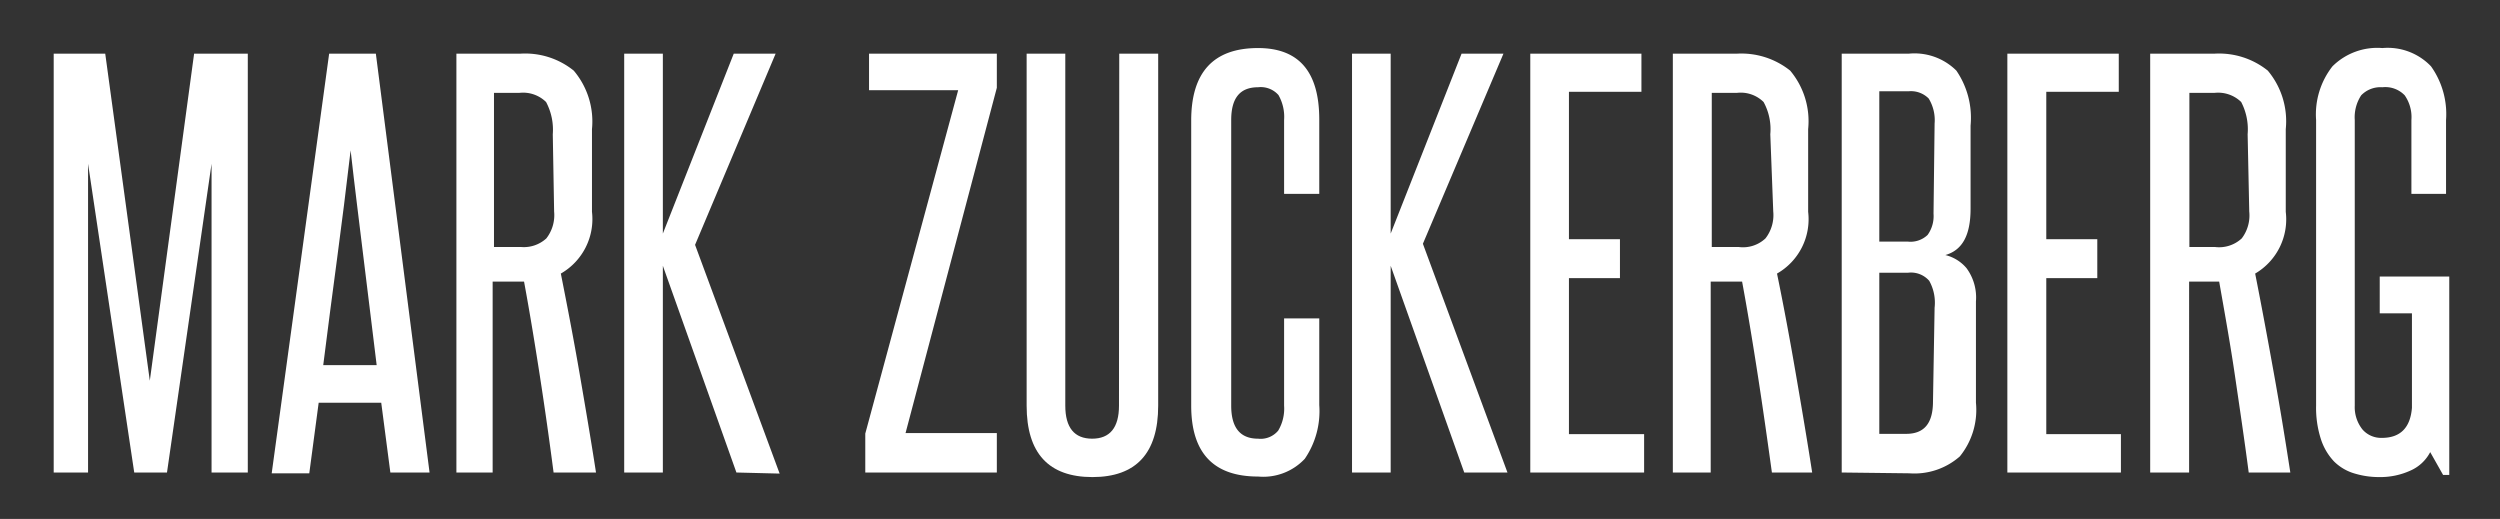
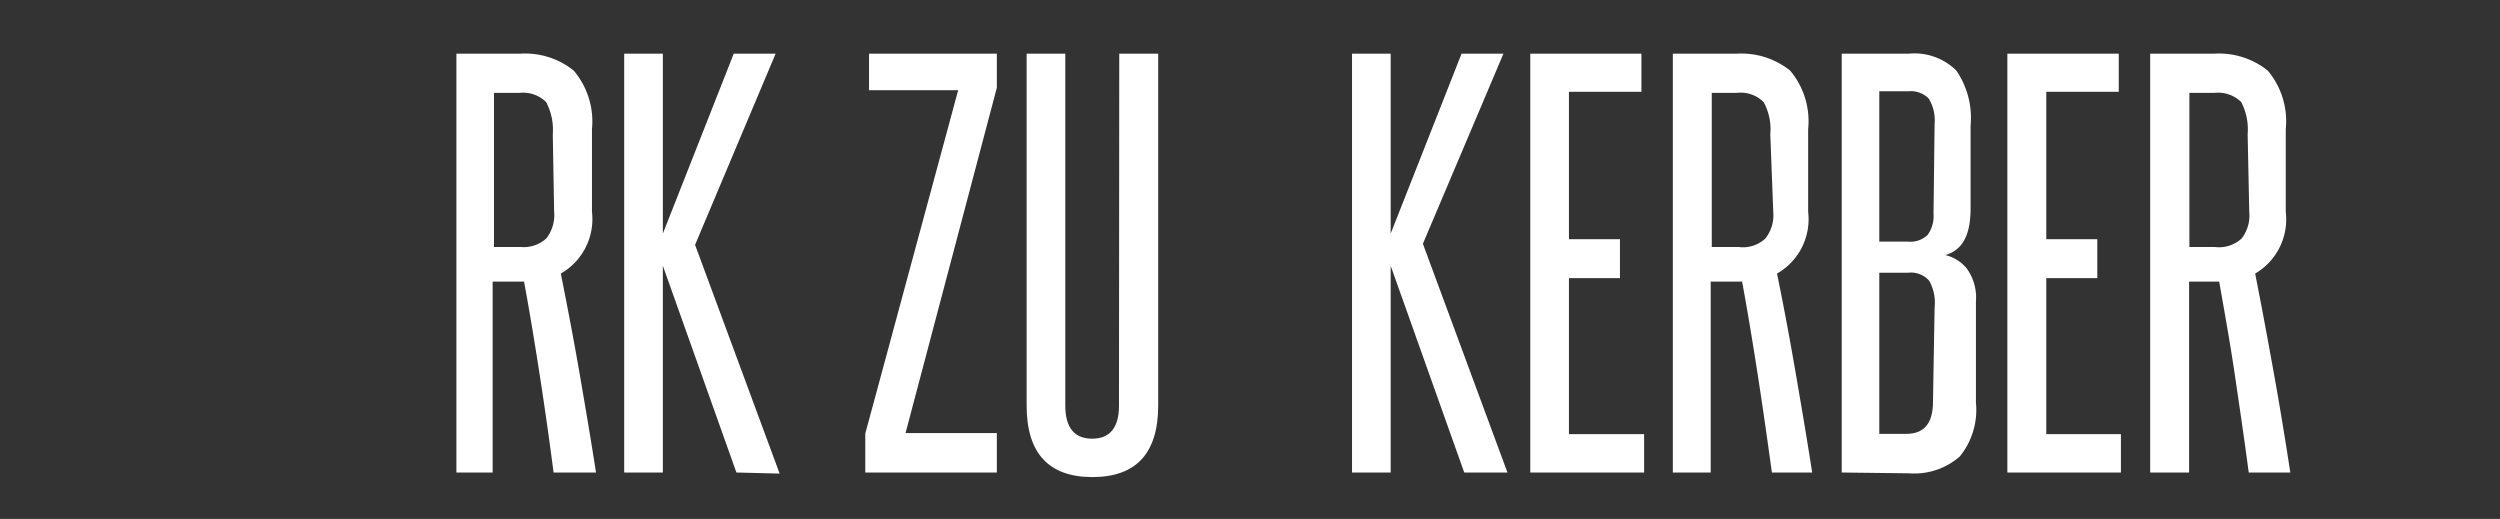
<svg xmlns="http://www.w3.org/2000/svg" id="Layer_1" data-name="Layer 1" viewBox="0 0 93.12 19.33">
  <rect x="0" y="0" width="93.12" height="19.33" fill="#333333" stroke="none" />
  <defs>
    <style>.cls-1{fill:#fff;}</style>
  </defs>
  <title>MarkZuckerberg_1</title>
-   <path class="cls-1" d="M7.88,17.6V12.86c0-1.15,0-2.28,0-3.38s0-2.23,0-3.38L6.22,17.6H5L3.28,6.1c0,1.15,0,2.28,0,3.38s0,2.23,0,3.38V17.6H2V2H3.92L5.58,14.18,7.23,2h2V17.6Z" />
-   <path class="cls-1" d="M14.54,17.6,14.2,15H11.87l-.35,2.63h-1.4L12.26,2H14L16,17.6Zm-.51-4c-.16-1.34-.33-2.67-.49-4s-.33-2.65-.48-4c-.16,1.38-.33,2.72-.5,4s-.35,2.64-.52,4Z" />
  <path class="cls-1" d="M20.62,17.6c-.16-1.23-.33-2.43-.51-3.59s-.37-2.33-.59-3.52l-.17,0h-1V17.6H17V2h2.37a2.88,2.88,0,0,1,2,.63,2.93,2.93,0,0,1,.68,2.18V7.89a2.34,2.34,0,0,1-1.16,2.3c.25,1.26.49,2.51.7,3.73s.42,2.45.61,3.68ZM20.59,5a2.19,2.19,0,0,0-.25-1.2,1.22,1.22,0,0,0-1-.34H18.4V9.2h1a1.24,1.24,0,0,0,.95-.32,1.41,1.41,0,0,0,.29-1Z" />
  <path class="cls-1" d="M27.43,17.6,24.69,9.9v7.7H23.25V2h1.44V8.7L27.33,2h1.56l-3,7.12,3.15,8.52Z" />
  <path class="cls-1" d="M32.23,17.6V16.15L35.69,3.36H32.37V2h4.76V3.27l-3.4,12.86h3.4V17.6Z" />
  <path class="cls-1" d="M41.69,2h1.45V15.11c0,1.77-.82,2.66-2.45,2.66s-2.45-.89-2.45-2.66V2h1.44V15.11c0,.82.34,1.23,1,1.23s1-.41,1-1.23Z" />
-   <path class="cls-1" d="M47.83,11.86h1.31v3.23a3.14,3.14,0,0,1-.54,2,2.12,2.12,0,0,1-1.74.66q-2.49,0-2.49-2.64V4.49q0-2.7,2.49-2.7c1.52,0,2.28.88,2.28,2.66V7.22H47.83V4.47a1.64,1.64,0,0,0-.21-.93.88.88,0,0,0-.76-.29c-.68,0-1,.41-1,1.22V15.11q0,1.23,1,1.23a.85.85,0,0,0,.75-.3,1.6,1.6,0,0,0,.22-.93Z" />
  <path class="cls-1" d="M54.54,17.6,51.8,9.9v7.7H50.36V2H51.8V8.7L54.44,2H56L53,9.08l3.15,8.52Z" />
  <path class="cls-1" d="M57,17.6V2h4.14V3.42h-2.7V8.91h1.9v1.45h-1.9v5.81h2.8V17.6Z" />
  <path class="cls-1" d="M66,17.6c-.17-1.23-.34-2.43-.52-3.59s-.37-2.33-.59-3.52l-.17,0h-1V17.6H62.31V2h2.37a2.91,2.91,0,0,1,2,.63,2.93,2.93,0,0,1,.67,2.18V7.89a2.33,2.33,0,0,1-1.16,2.3c.26,1.26.49,2.51.7,3.73s.42,2.45.61,3.68ZM65.94,5a2.1,2.1,0,0,0-.25-1.2,1.21,1.21,0,0,0-1-.34h-.93V9.2h1a1.22,1.22,0,0,0,1-.32,1.41,1.41,0,0,0,.29-1Z" />
  <path class="cls-1" d="M68.6,17.6V2h2.49a2.21,2.21,0,0,1,1.78.63,3.11,3.11,0,0,1,.53,2.05V7.77c0,1-.31,1.55-.94,1.73a1.49,1.49,0,0,1,.79.49,1.84,1.84,0,0,1,.35,1.24V15A2.75,2.75,0,0,1,73,17a2.56,2.56,0,0,1-1.88.63Zm3.46-13a1.54,1.54,0,0,0-.22-.93.93.93,0,0,0-.75-.27H70V9h1.07a.92.92,0,0,0,.73-.25,1.2,1.2,0,0,0,.22-.79Zm0,6.86a1.67,1.67,0,0,0-.2-1,.9.9,0,0,0-.8-.3H70v6h1c.68,0,1-.4,1-1.21Z" />
  <path class="cls-1" d="M74.77,17.6V2h4.15V3.42h-2.7V8.91h1.9v1.45h-1.9v5.81H79V17.6Z" />
  <path class="cls-1" d="M83.76,17.6c-.16-1.23-.34-2.43-.51-3.59s-.38-2.33-.59-3.52l-.17,0h-.95V17.6H80.09V2h2.38a2.9,2.9,0,0,1,2,.63,2.93,2.93,0,0,1,.67,2.18V7.89A2.34,2.34,0,0,1,84,10.19c.25,1.26.48,2.51.7,3.73s.42,2.45.61,3.68ZM83.72,5a2.2,2.2,0,0,0-.24-1.2,1.23,1.23,0,0,0-1-.34h-.93V9.2h.95a1.24,1.24,0,0,0,1-.32,1.41,1.41,0,0,0,.28-1Z" />
-   <path class="cls-1" d="M91,17.69l-.48-.85a1.51,1.51,0,0,1-.74.69,2.7,2.7,0,0,1-1.16.24,3.14,3.14,0,0,1-.94-.14,1.8,1.8,0,0,1-.74-.44,2.18,2.18,0,0,1-.49-.83,3.8,3.8,0,0,1-.18-1.25V4.47a2.9,2.9,0,0,1,.61-2,2.37,2.37,0,0,1,1.86-.68,2.23,2.23,0,0,1,1.81.68,3.06,3.06,0,0,1,.56,2V7.22H89.82V4.47a1.42,1.42,0,0,0-.25-.92,1,1,0,0,0-.83-.3,1,1,0,0,0-.79.3,1.49,1.49,0,0,0-.24.92V15.11A1.33,1.33,0,0,0,88,16a.92.92,0,0,0,.72.31c.68,0,1.06-.37,1.12-1.12V11.67h-1.2V10.3h2.59v7.39Z" />
</svg>